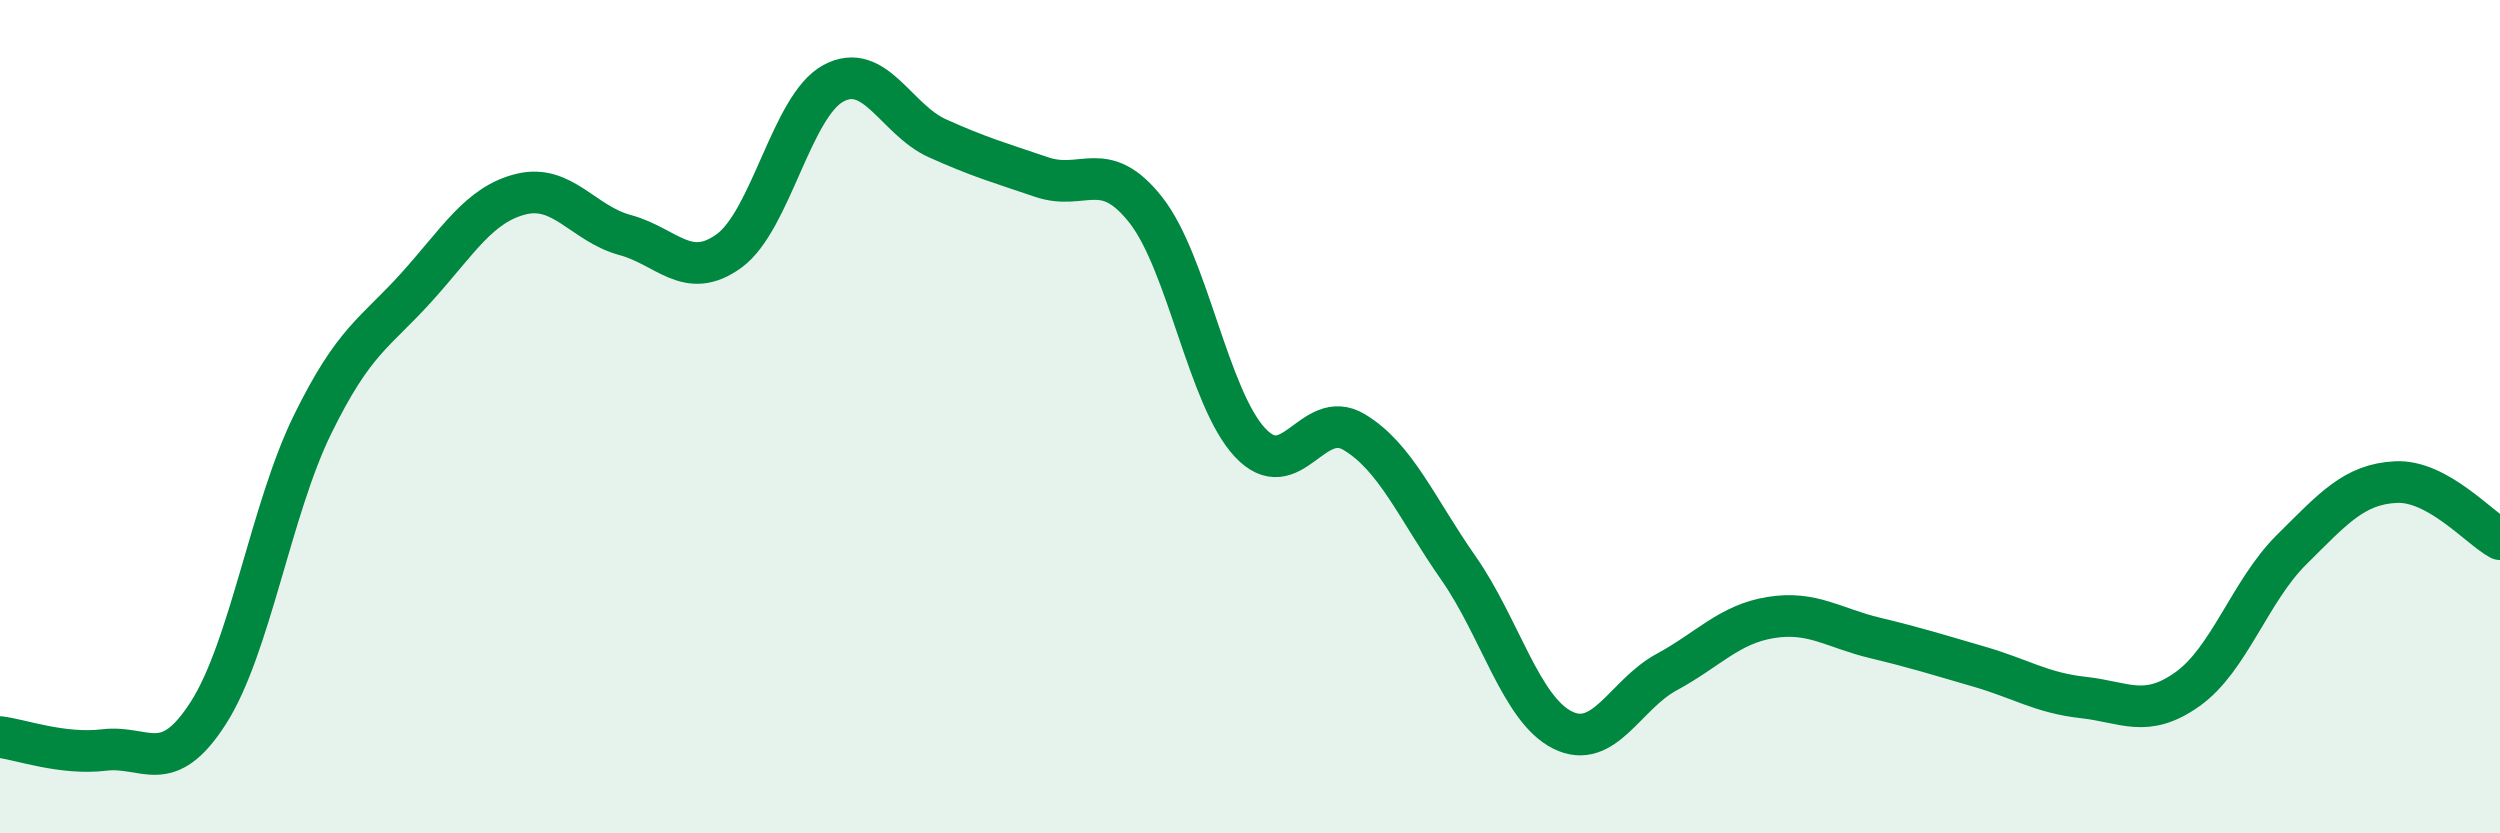
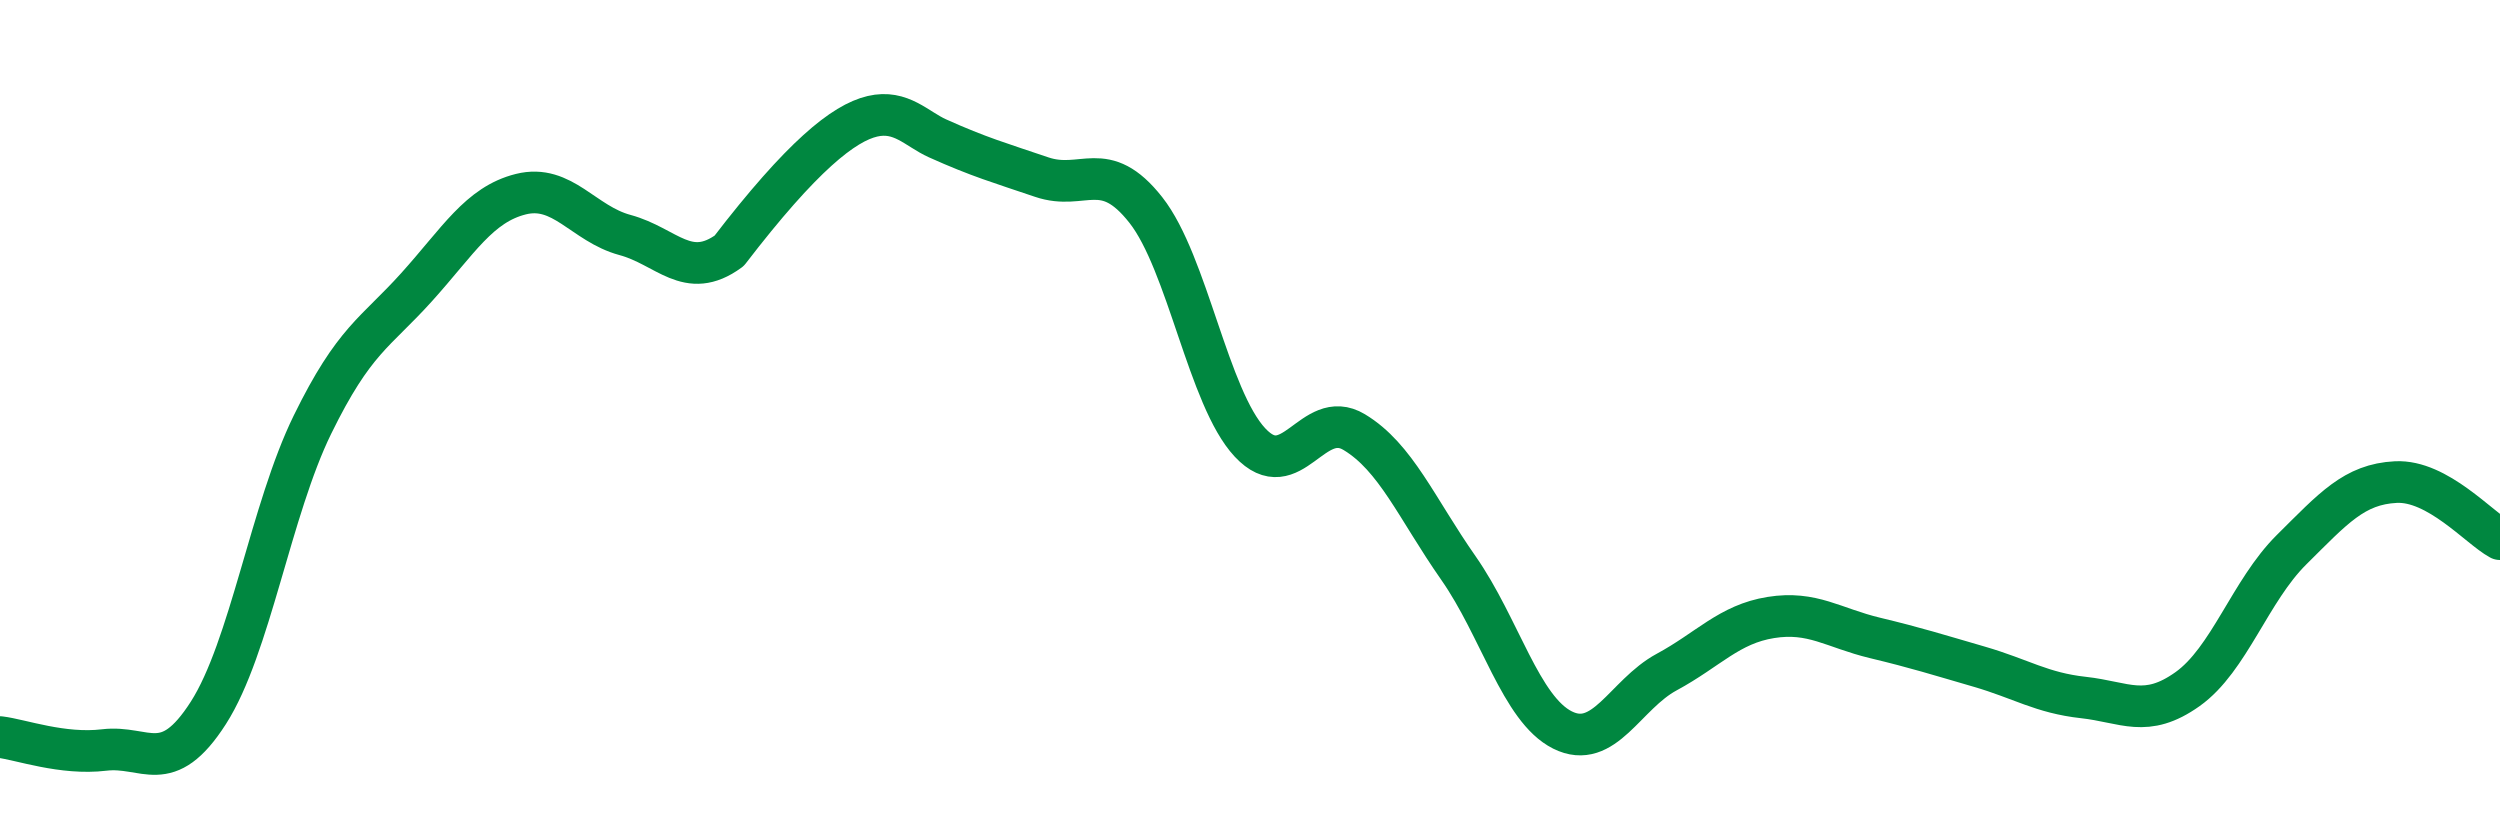
<svg xmlns="http://www.w3.org/2000/svg" width="60" height="20" viewBox="0 0 60 20">
-   <path d="M 0,17.69 C 0.5,17.75 1.5,18.12 2.5,18 C 3.5,17.88 4,18.67 5,17.11 C 6,15.55 6.5,12.23 7.5,10.19 C 8.5,8.15 9,8 10,6.89 C 11,5.78 11.5,4.91 12.5,4.66 C 13.5,4.41 14,5.37 15,5.64 C 16,5.91 16.5,6.75 17.5,6.02 C 18.5,5.29 19,2.54 20,2 C 21,1.46 21.5,2.87 22.5,3.32 C 23.5,3.77 24,3.91 25,4.25 C 26,4.59 26.5,3.77 27.5,5.04 C 28.5,6.31 29,9.55 30,10.62 C 31,11.69 31.5,9.77 32.5,10.37 C 33.5,10.97 34,12.2 35,13.63 C 36,15.06 36.5,17.02 37.5,17.52 C 38.5,18.02 39,16.67 40,16.13 C 41,15.59 41.5,14.98 42.5,14.82 C 43.5,14.66 44,15.07 45,15.31 C 46,15.55 46.5,15.71 47.5,16 C 48.5,16.29 49,16.63 50,16.74 C 51,16.85 51.5,17.25 52.5,16.54 C 53.5,15.83 54,14.18 55,13.19 C 56,12.2 56.5,11.62 57.5,11.57 C 58.5,11.52 59.5,12.67 60,12.94L60 20L0 20Z" fill="#008740" opacity="0.1" stroke-linecap="round" stroke-linejoin="round" />
-   <path d="M 0,17.69 C 0.5,17.75 1.5,18.12 2.5,18 C 3.5,17.88 4,18.67 5,17.11 C 6,15.55 6.5,12.23 7.5,10.19 C 8.5,8.15 9,8 10,6.89 C 11,5.78 11.5,4.91 12.5,4.66 C 13.5,4.41 14,5.37 15,5.64 C 16,5.91 16.5,6.75 17.5,6.02 C 18.5,5.29 19,2.54 20,2 C 21,1.46 21.5,2.87 22.5,3.32 C 23.5,3.77 24,3.91 25,4.25 C 26,4.59 26.5,3.77 27.5,5.04 C 28.5,6.31 29,9.55 30,10.62 C 31,11.69 31.5,9.77 32.5,10.37 C 33.5,10.97 34,12.2 35,13.63 C 36,15.06 36.5,17.02 37.5,17.52 C 38.5,18.02 39,16.67 40,16.13 C 41,15.59 41.5,14.98 42.5,14.82 C 43.5,14.66 44,15.07 45,15.31 C 46,15.55 46.5,15.71 47.5,16 C 48.5,16.29 49,16.63 50,16.74 C 51,16.85 51.5,17.25 52.5,16.54 C 53.5,15.83 54,14.18 55,13.19 C 56,12.2 56.5,11.62 57.5,11.57 C 58.5,11.52 59.5,12.67 60,12.94" stroke="#008740" stroke-width="1" fill="none" stroke-linecap="round" stroke-linejoin="round" />
+   <path d="M 0,17.69 C 0.5,17.75 1.5,18.12 2.5,18 C 3.5,17.88 4,18.67 5,17.11 C 6,15.55 6.5,12.23 7.5,10.19 C 8.5,8.15 9,8 10,6.89 C 11,5.78 11.5,4.91 12.5,4.66 C 13.5,4.41 14,5.37 15,5.64 C 16,5.91 16.5,6.75 17.5,6.02 C 21,1.46 21.5,2.87 22.5,3.32 C 23.5,3.77 24,3.91 25,4.25 C 26,4.59 26.5,3.77 27.5,5.04 C 28.5,6.31 29,9.55 30,10.62 C 31,11.69 31.5,9.77 32.5,10.37 C 33.5,10.97 34,12.2 35,13.63 C 36,15.06 36.5,17.02 37.5,17.52 C 38.5,18.02 39,16.67 40,16.13 C 41,15.59 41.5,14.98 42.5,14.82 C 43.5,14.66 44,15.07 45,15.31 C 46,15.55 46.5,15.71 47.5,16 C 48.5,16.29 49,16.63 50,16.74 C 51,16.85 51.5,17.25 52.5,16.54 C 53.5,15.83 54,14.18 55,13.19 C 56,12.2 56.5,11.62 57.5,11.57 C 58.5,11.52 59.5,12.67 60,12.94" stroke="#008740" stroke-width="1" fill="none" stroke-linecap="round" stroke-linejoin="round" />
</svg>